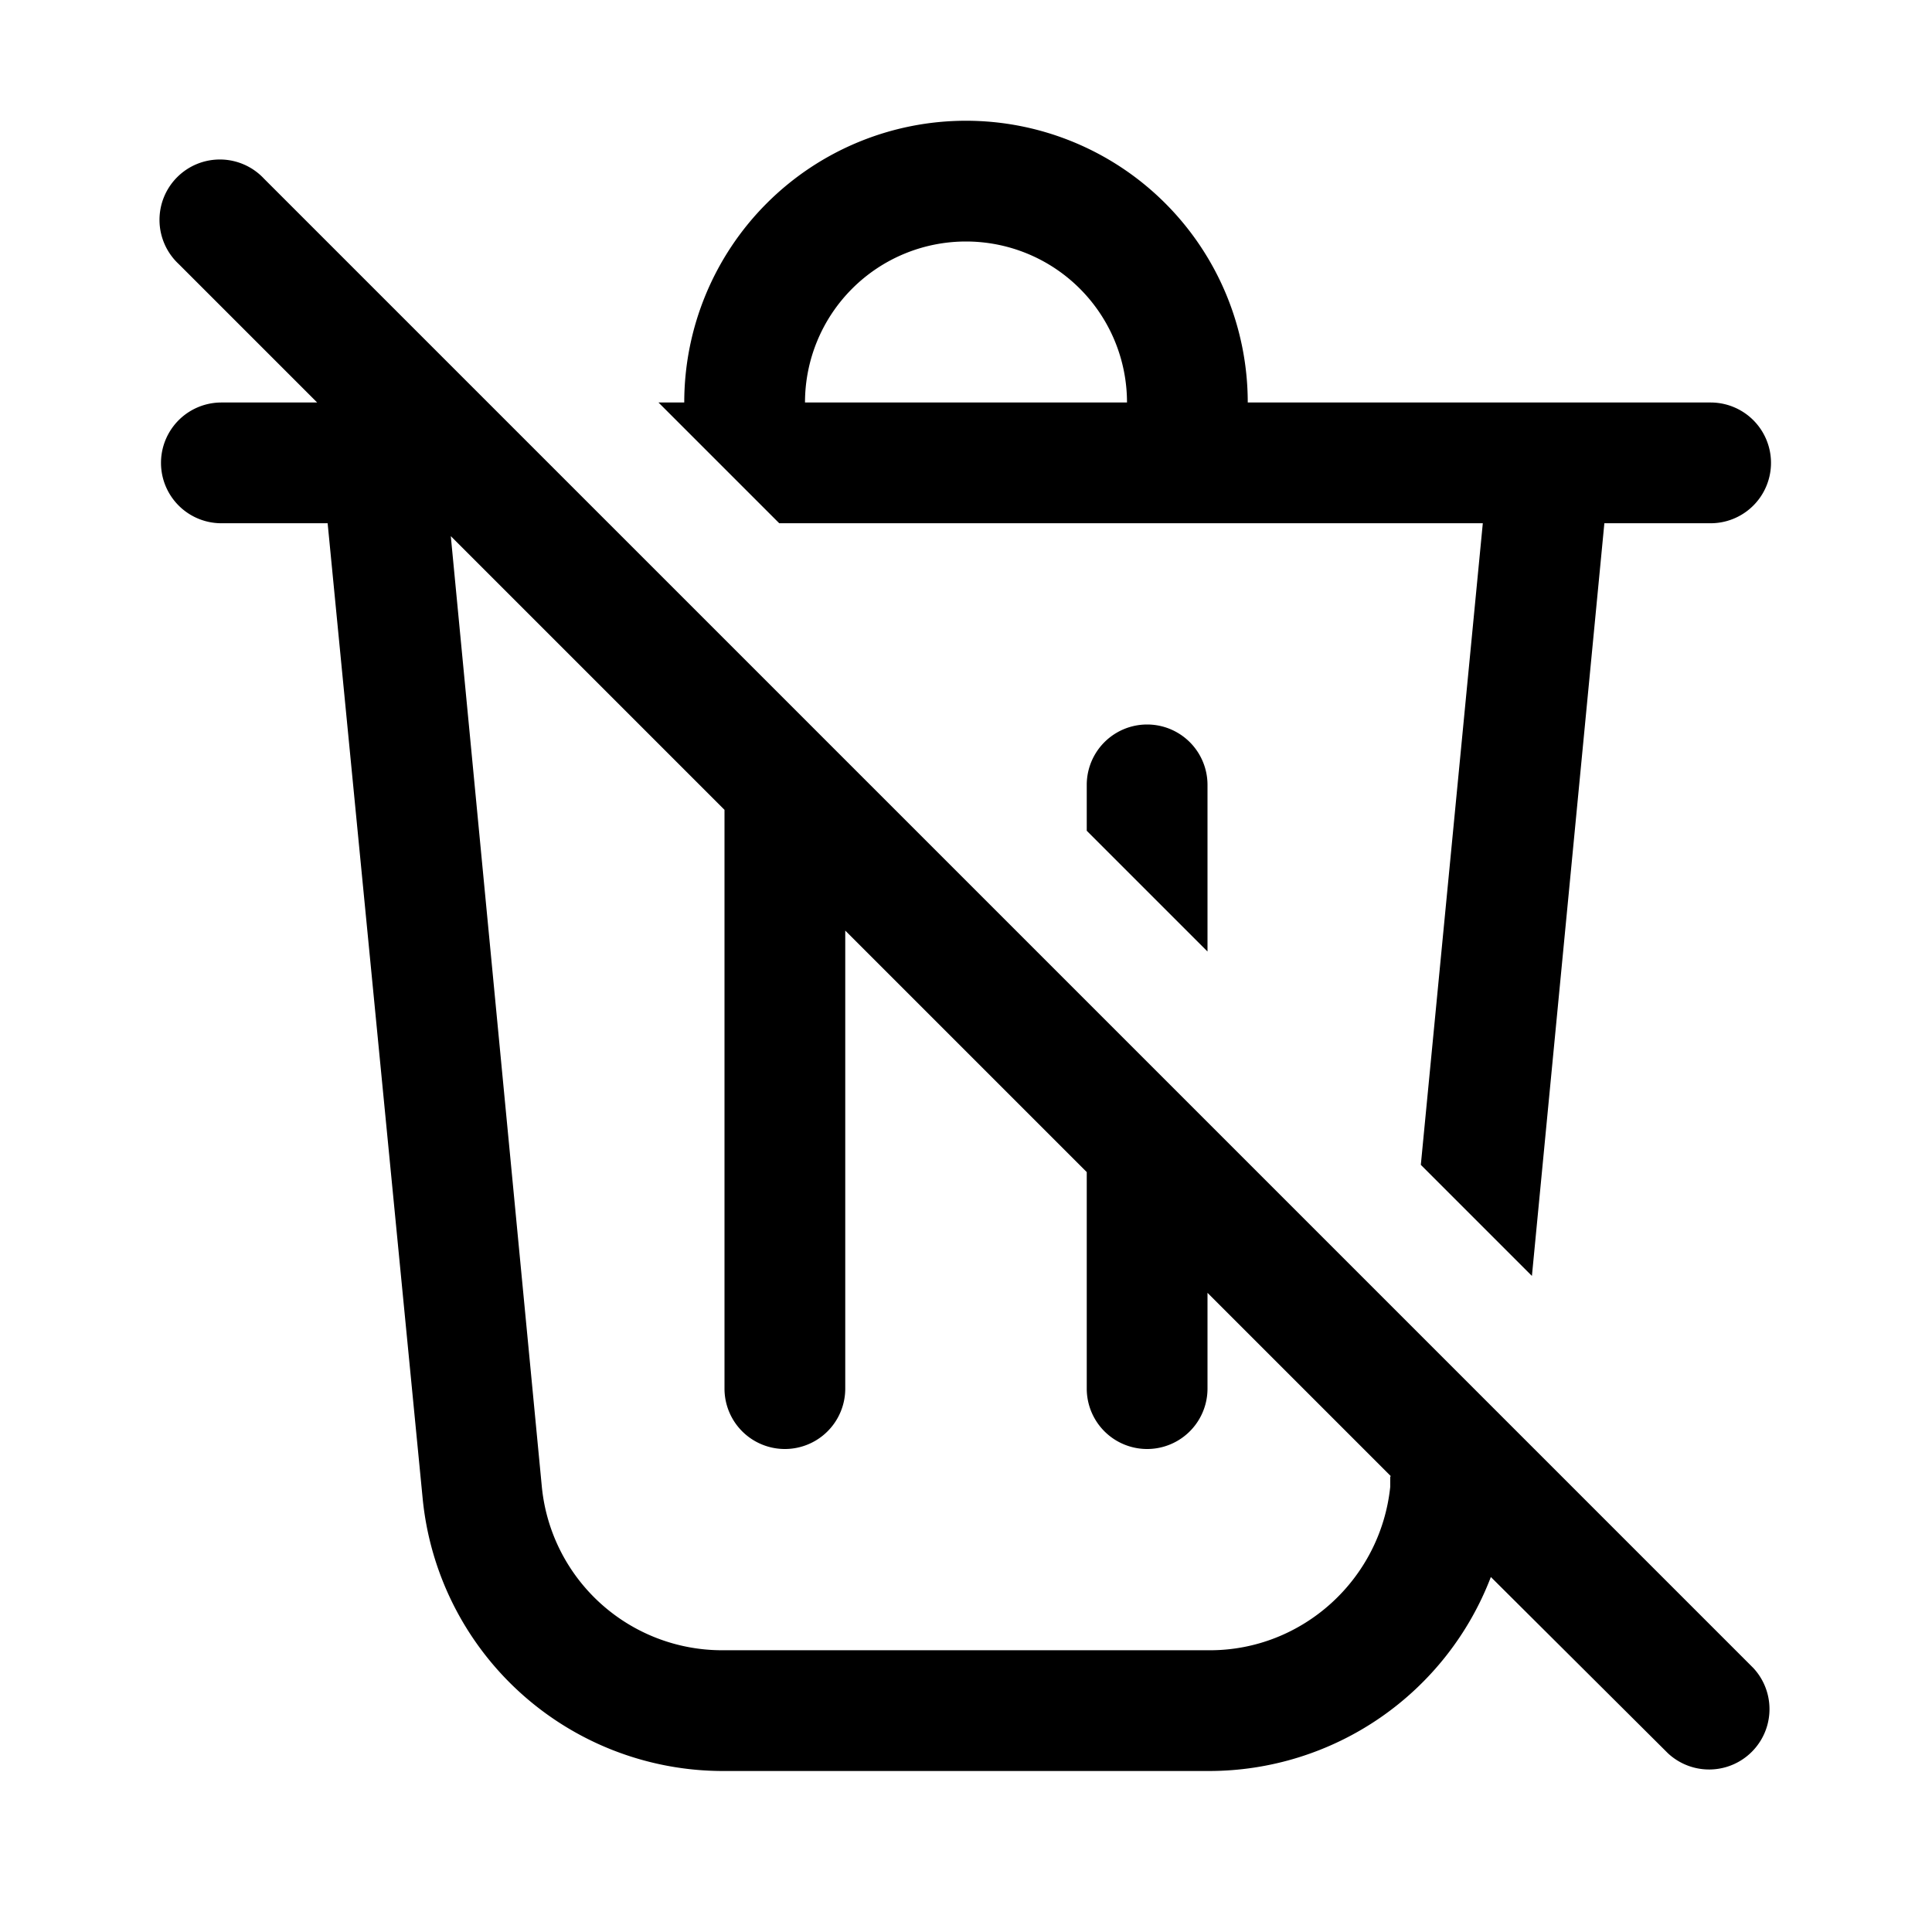
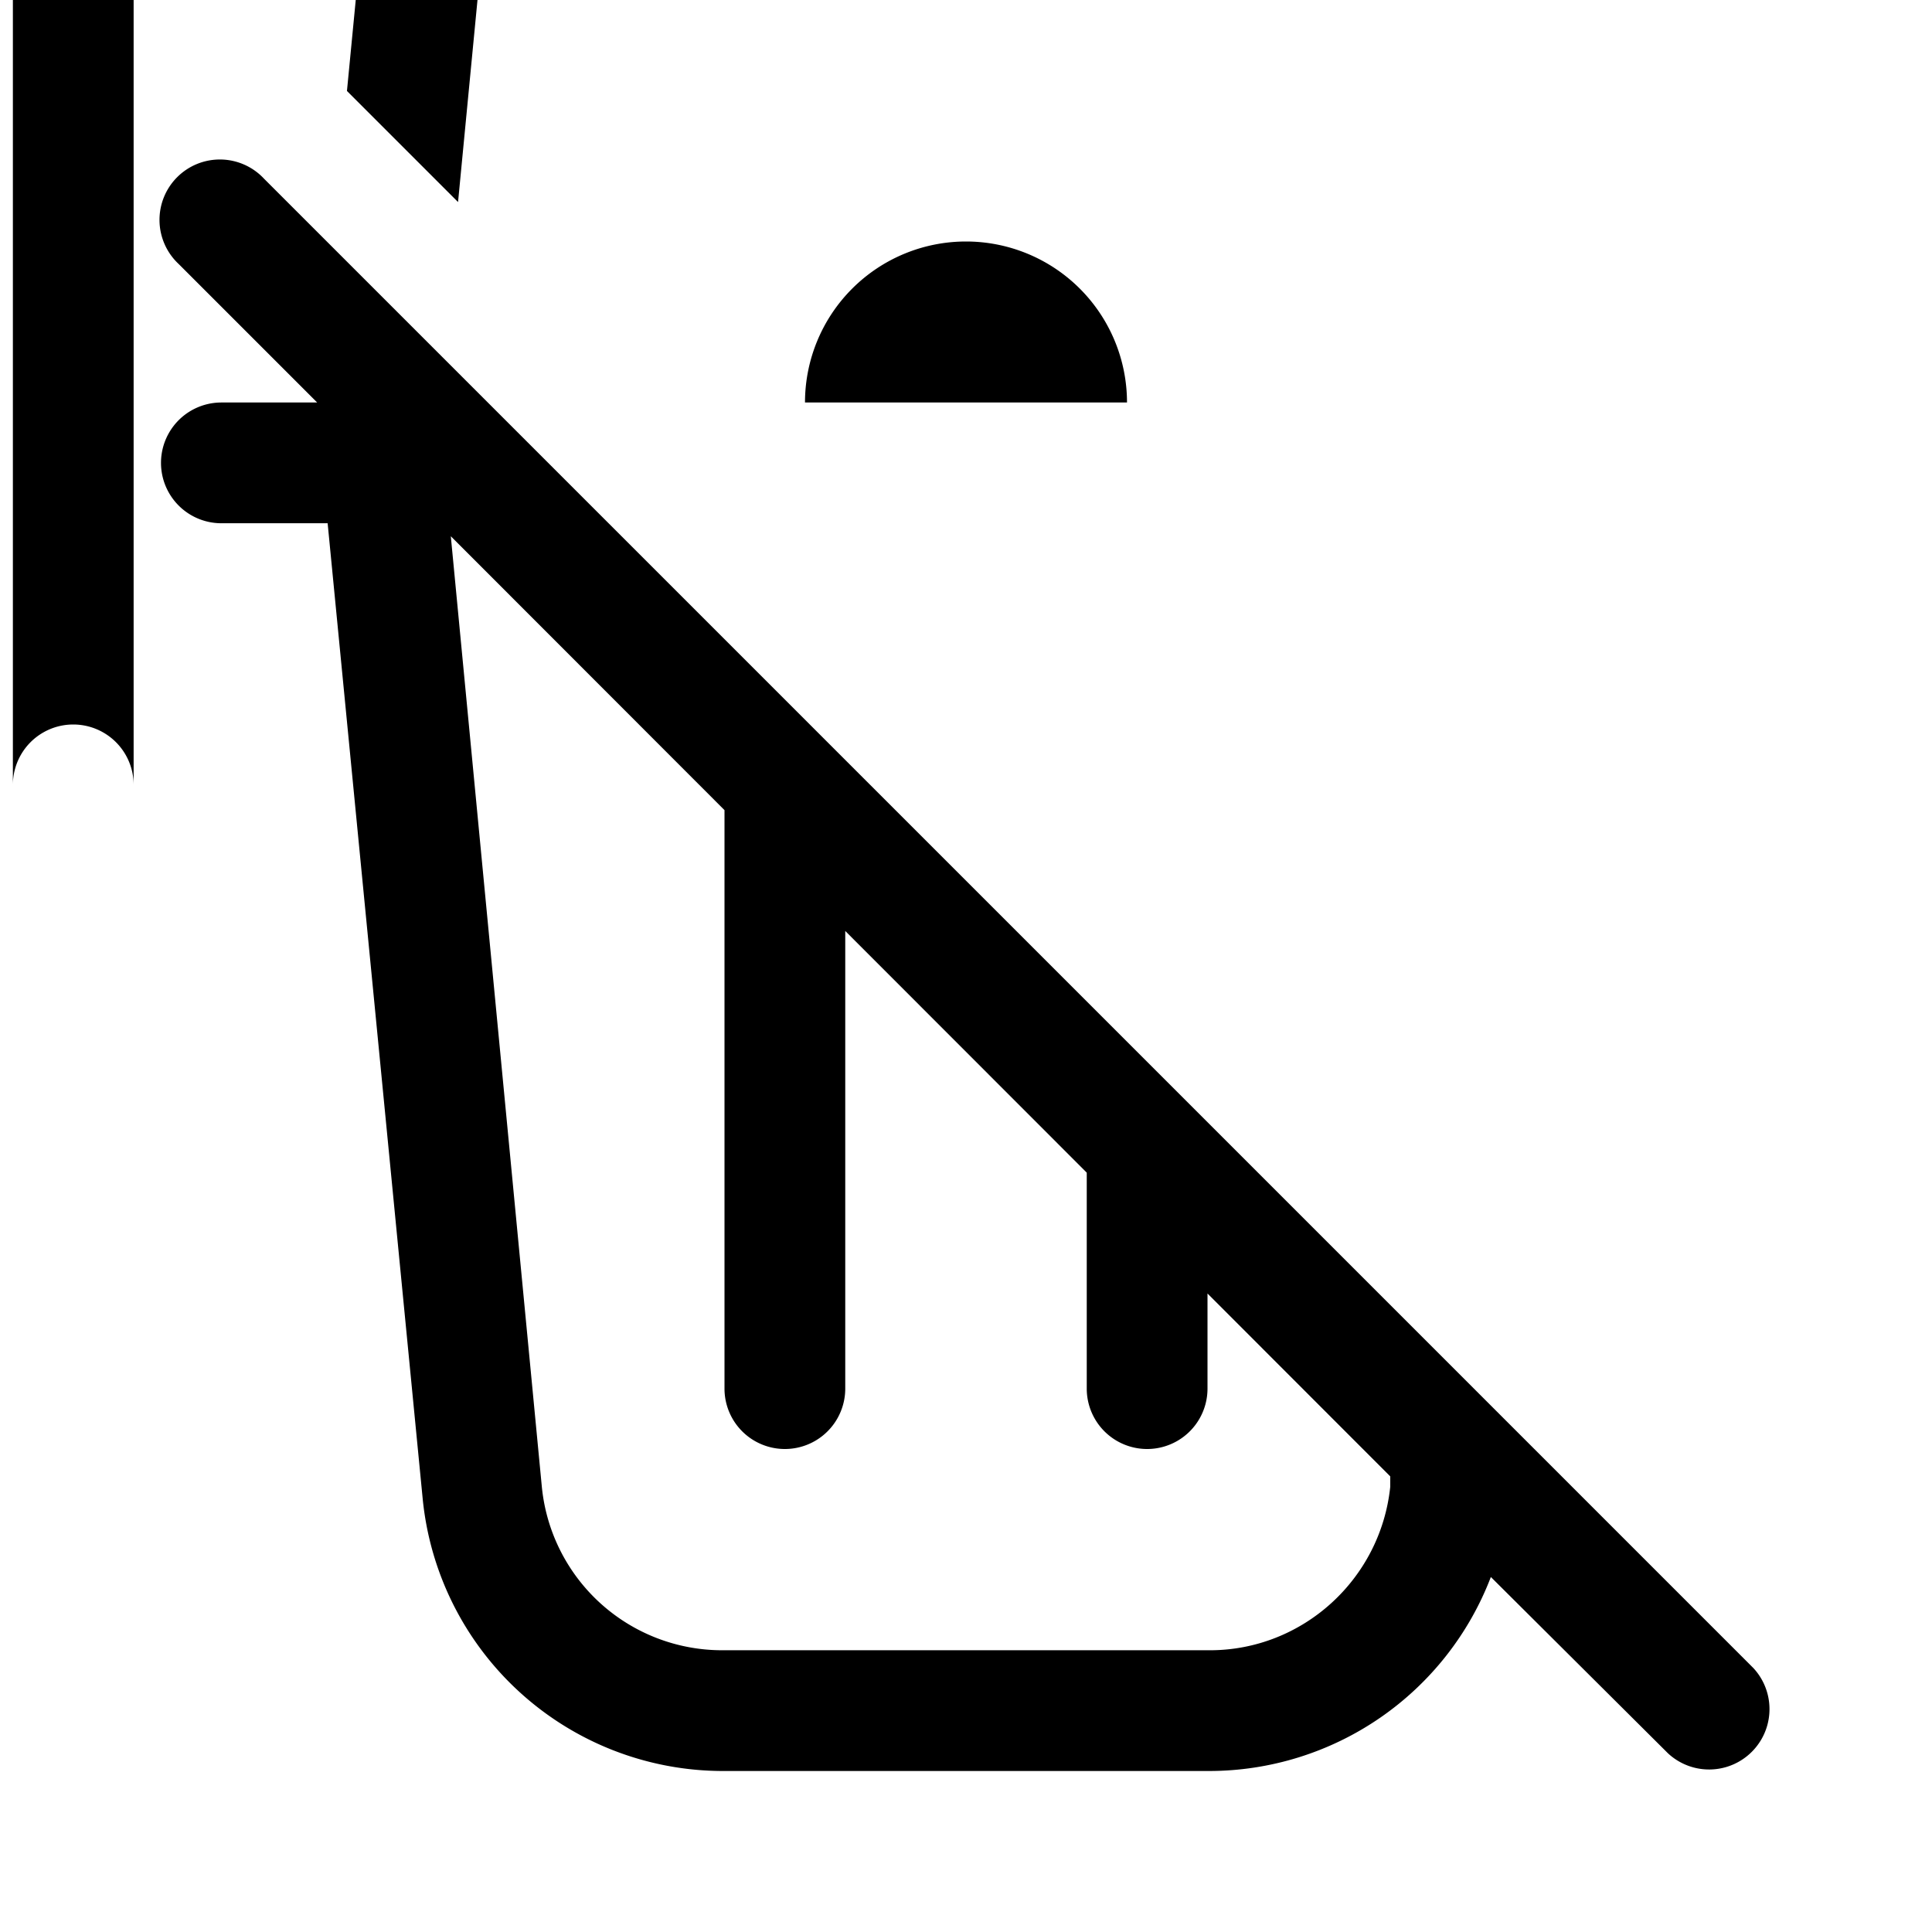
<svg xmlns="http://www.w3.org/2000/svg" width="24" height="24" viewBox="0 0 24 24">
-   <path d="M3.94 5 2.22 3.28a.75.75 0 1 1 1.06-1.06l18.5 18.5a.75.75 0 0 1-1.06 1.06l-2.2-2.19a3.75 3.75 0 0 1-3.5 2.41H8.98a3.75 3.75 0 0 1-3.73-3.39L4.07 6.5H2.75a.75.75 0 0 1 0-1.5h1.19Zm13.34 13.34L15 16.06v1.19a.75.75 0 0 1-1.5 0v-2.69l-3-3v5.69a.75.75 0 0 1-1.5 0v-7.19l-3.4-3.4 1.13 11.8a2.25 2.25 0 0 0 2.24 2.04h6.06c1.15 0 2.12-.88 2.24-2.03v-.13Zm-3.78-8.02 1.5 1.5V9.75a.75.75 0 0 0-1.5 0v.57Zm4.92-3.82-.77 7.97 1.38 1.38.9-9.35h1.32a.75.75 0 0 0 0-1.5H15.5a3.5 3.5 0 1 0-7 0h-.32l1.5 1.5h8.74ZM14 5h-4a2 2 0 1 1 4 0Z" />
+   <path d="M3.94 5 2.22 3.28a.75.75 0 1 1 1.06-1.06l18.5 18.5a.75.75 0 0 1-1.06 1.06l-2.2-2.19a3.75 3.75 0 0 1-3.5 2.41H8.98a3.75 3.75 0 0 1-3.73-3.39L4.07 6.5H2.75a.75.75 0 0 1 0-1.5h1.19ZL15 16.06v1.19a.75.75 0 0 1-1.5 0v-2.69l-3-3v5.69a.75.75 0 0 1-1.5 0v-7.19l-3.4-3.4 1.13 11.8a2.25 2.25 0 0 0 2.24 2.04h6.06c1.15 0 2.12-.88 2.24-2.03v-.13Zm-3.78-8.02 1.5 1.5V9.75a.75.75 0 0 0-1.5 0v.57Zm4.92-3.82-.77 7.97 1.38 1.38.9-9.35h1.32a.75.75 0 0 0 0-1.5H15.5a3.5 3.5 0 1 0-7 0h-.32l1.5 1.5h8.74ZM14 5h-4a2 2 0 1 1 4 0Z" />
</svg>